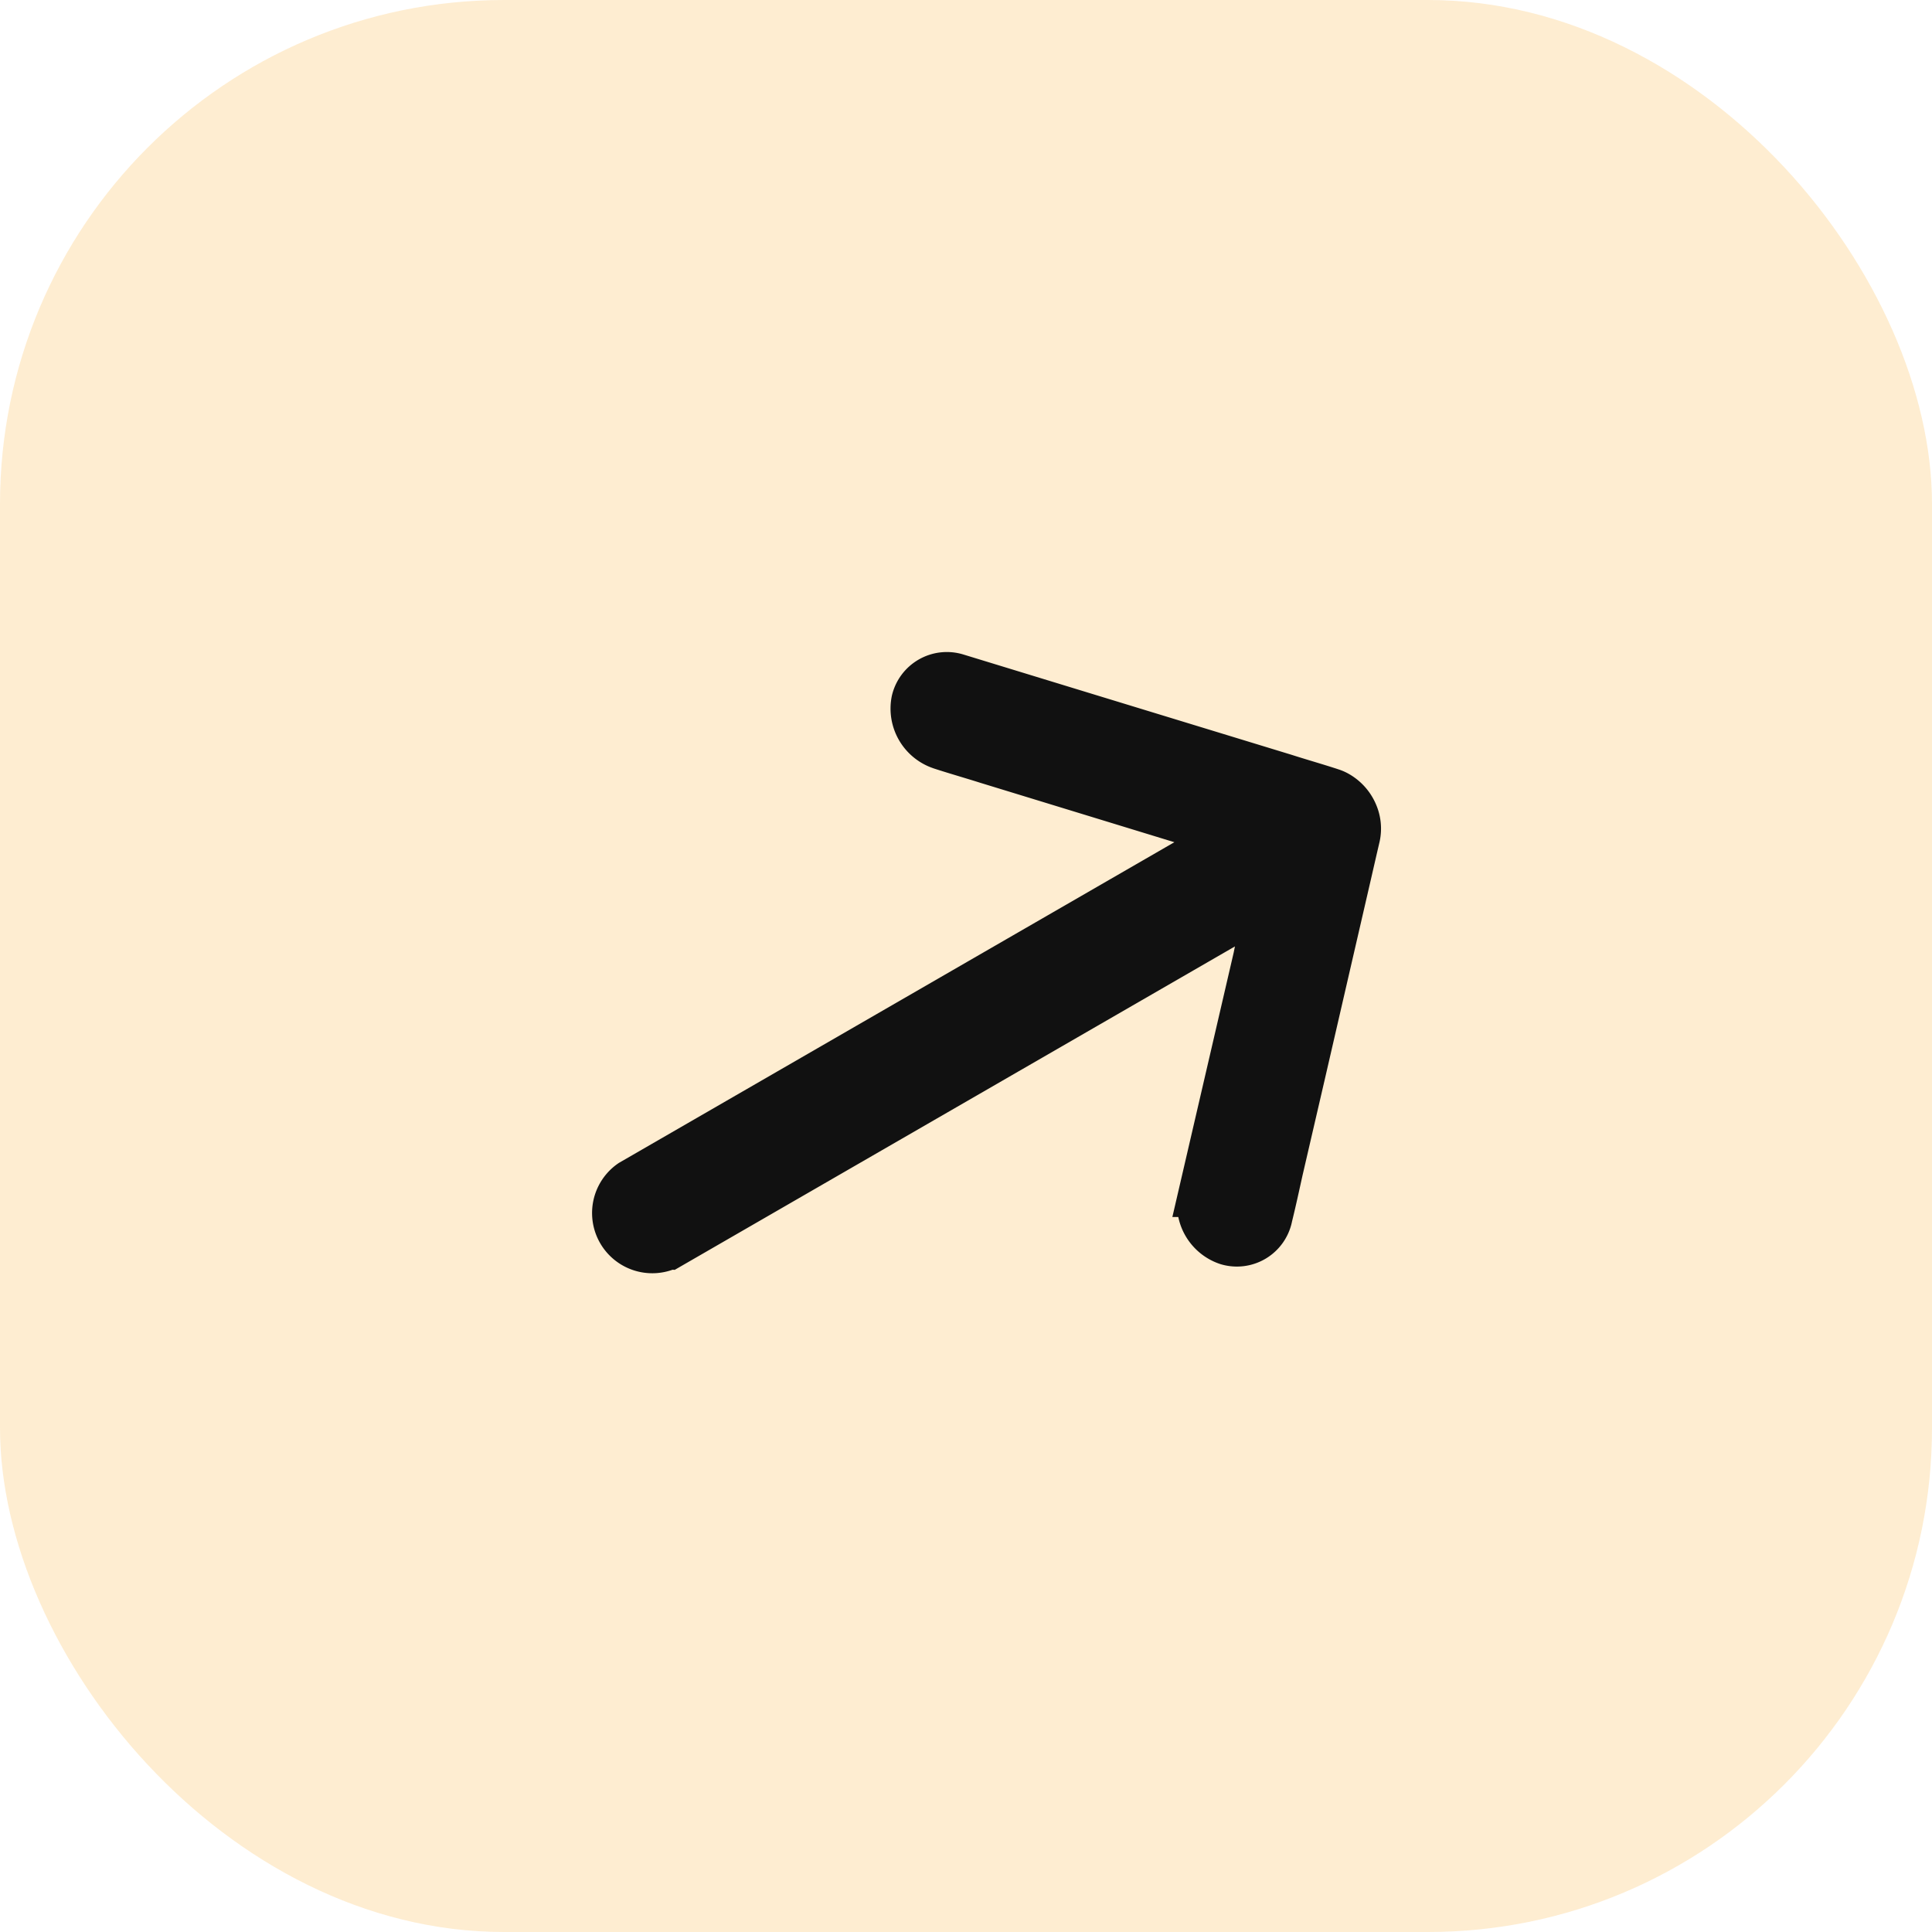
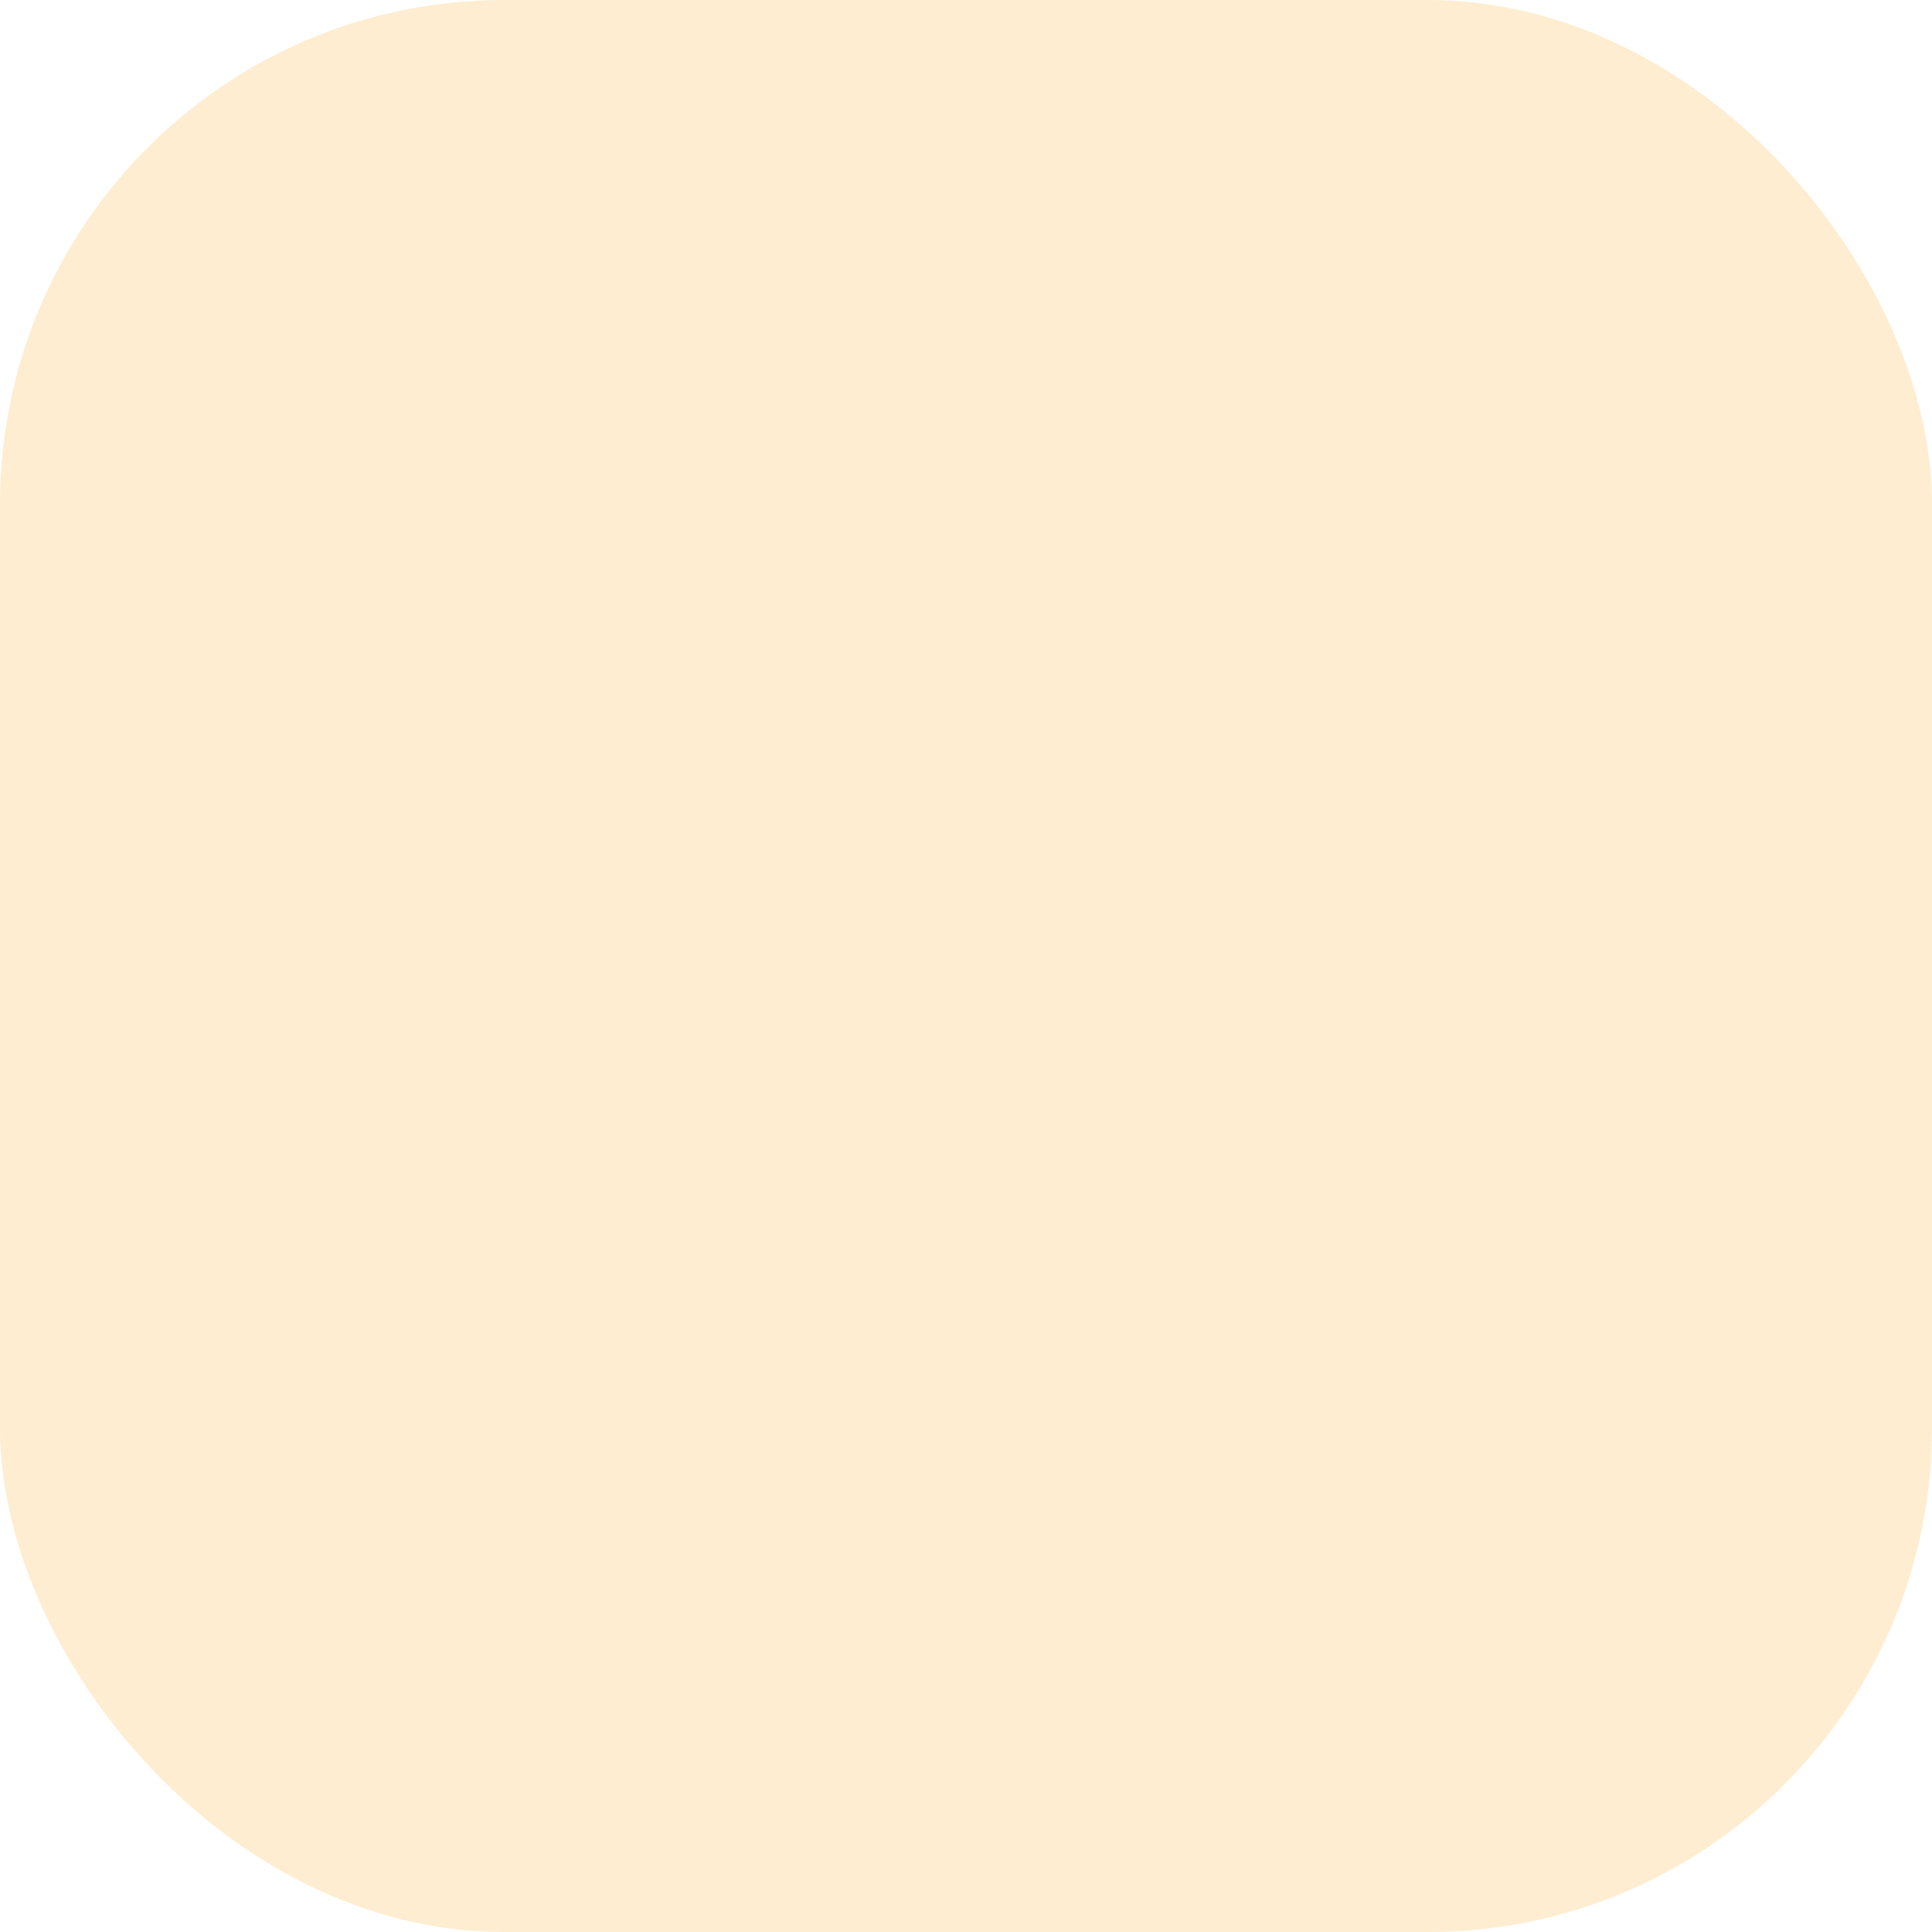
<svg xmlns="http://www.w3.org/2000/svg" width="23" height="23" viewBox="0 0 23 23">
  <defs>
    <clipPath id="clip-path">
-       <rect id="Rectangle_153882" data-name="Rectangle 153882" width="23" height="23" rx="6" transform="translate(805 604)" fill="#faa61a" opacity="0.2" />
-     </clipPath>
+       </clipPath>
  </defs>
  <g id="Group_185436" data-name="Group 185436" transform="translate(-805 -604)">
    <rect id="Rectangle_153780" data-name="Rectangle 153780" width="23" height="23" rx="6" transform="translate(805 604)" fill="#faa61a" opacity="0.2" />
    <g id="Mask_Group_28281" data-name="Mask Group 28281" clip-path="url(#clip-path)">
      <g id="Arrow" transform="translate(18980.768 8354.803) rotate(-30)">
        <g id="Component_1612_1" data-name="Component 1612 – 1" transform="translate(-11868.316 -15791.316)">
          <rect id="Rectangle_151829" data-name="Rectangle 151829" width="14" height="14" transform="translate(0.435 0.435)" fill="#fff" opacity="0" />
        </g>
-         <path id="Path_26776" data-name="Path 26776" d="M96.021,102.907h8.2c-.147.157-.3.316-.441.476l-1.992,2.132a.5.5,0,0,0,0,.66.42.42,0,0,0,.615,0l.005-.006c.13-.135.258-.276.386-.416l.794-.85.917-.984.758-.813c.105-.113.21-.226.315-.338a.476.476,0,0,0,.119-.259h0a.508.508,0,0,0-.07-.334.405.405,0,0,0-.05-.065l-.005-.006c-.126-.14-.258-.276-.386-.417l-.793-.85-.918-.984-.758-.813L102.4,98.7a.422.422,0,0,0-.615,0,.5.5,0,0,0,0,.66l.005.006c.126.14.258.276.386.416l1.708,1.833.331.357h-8.2a.467.467,0,0,0,0,.931Z" transform="translate(-11961.823 -15886.325)" fill="#111" stroke="#111" stroke-width="0.5" />
      </g>
    </g>
  </g>
</svg>